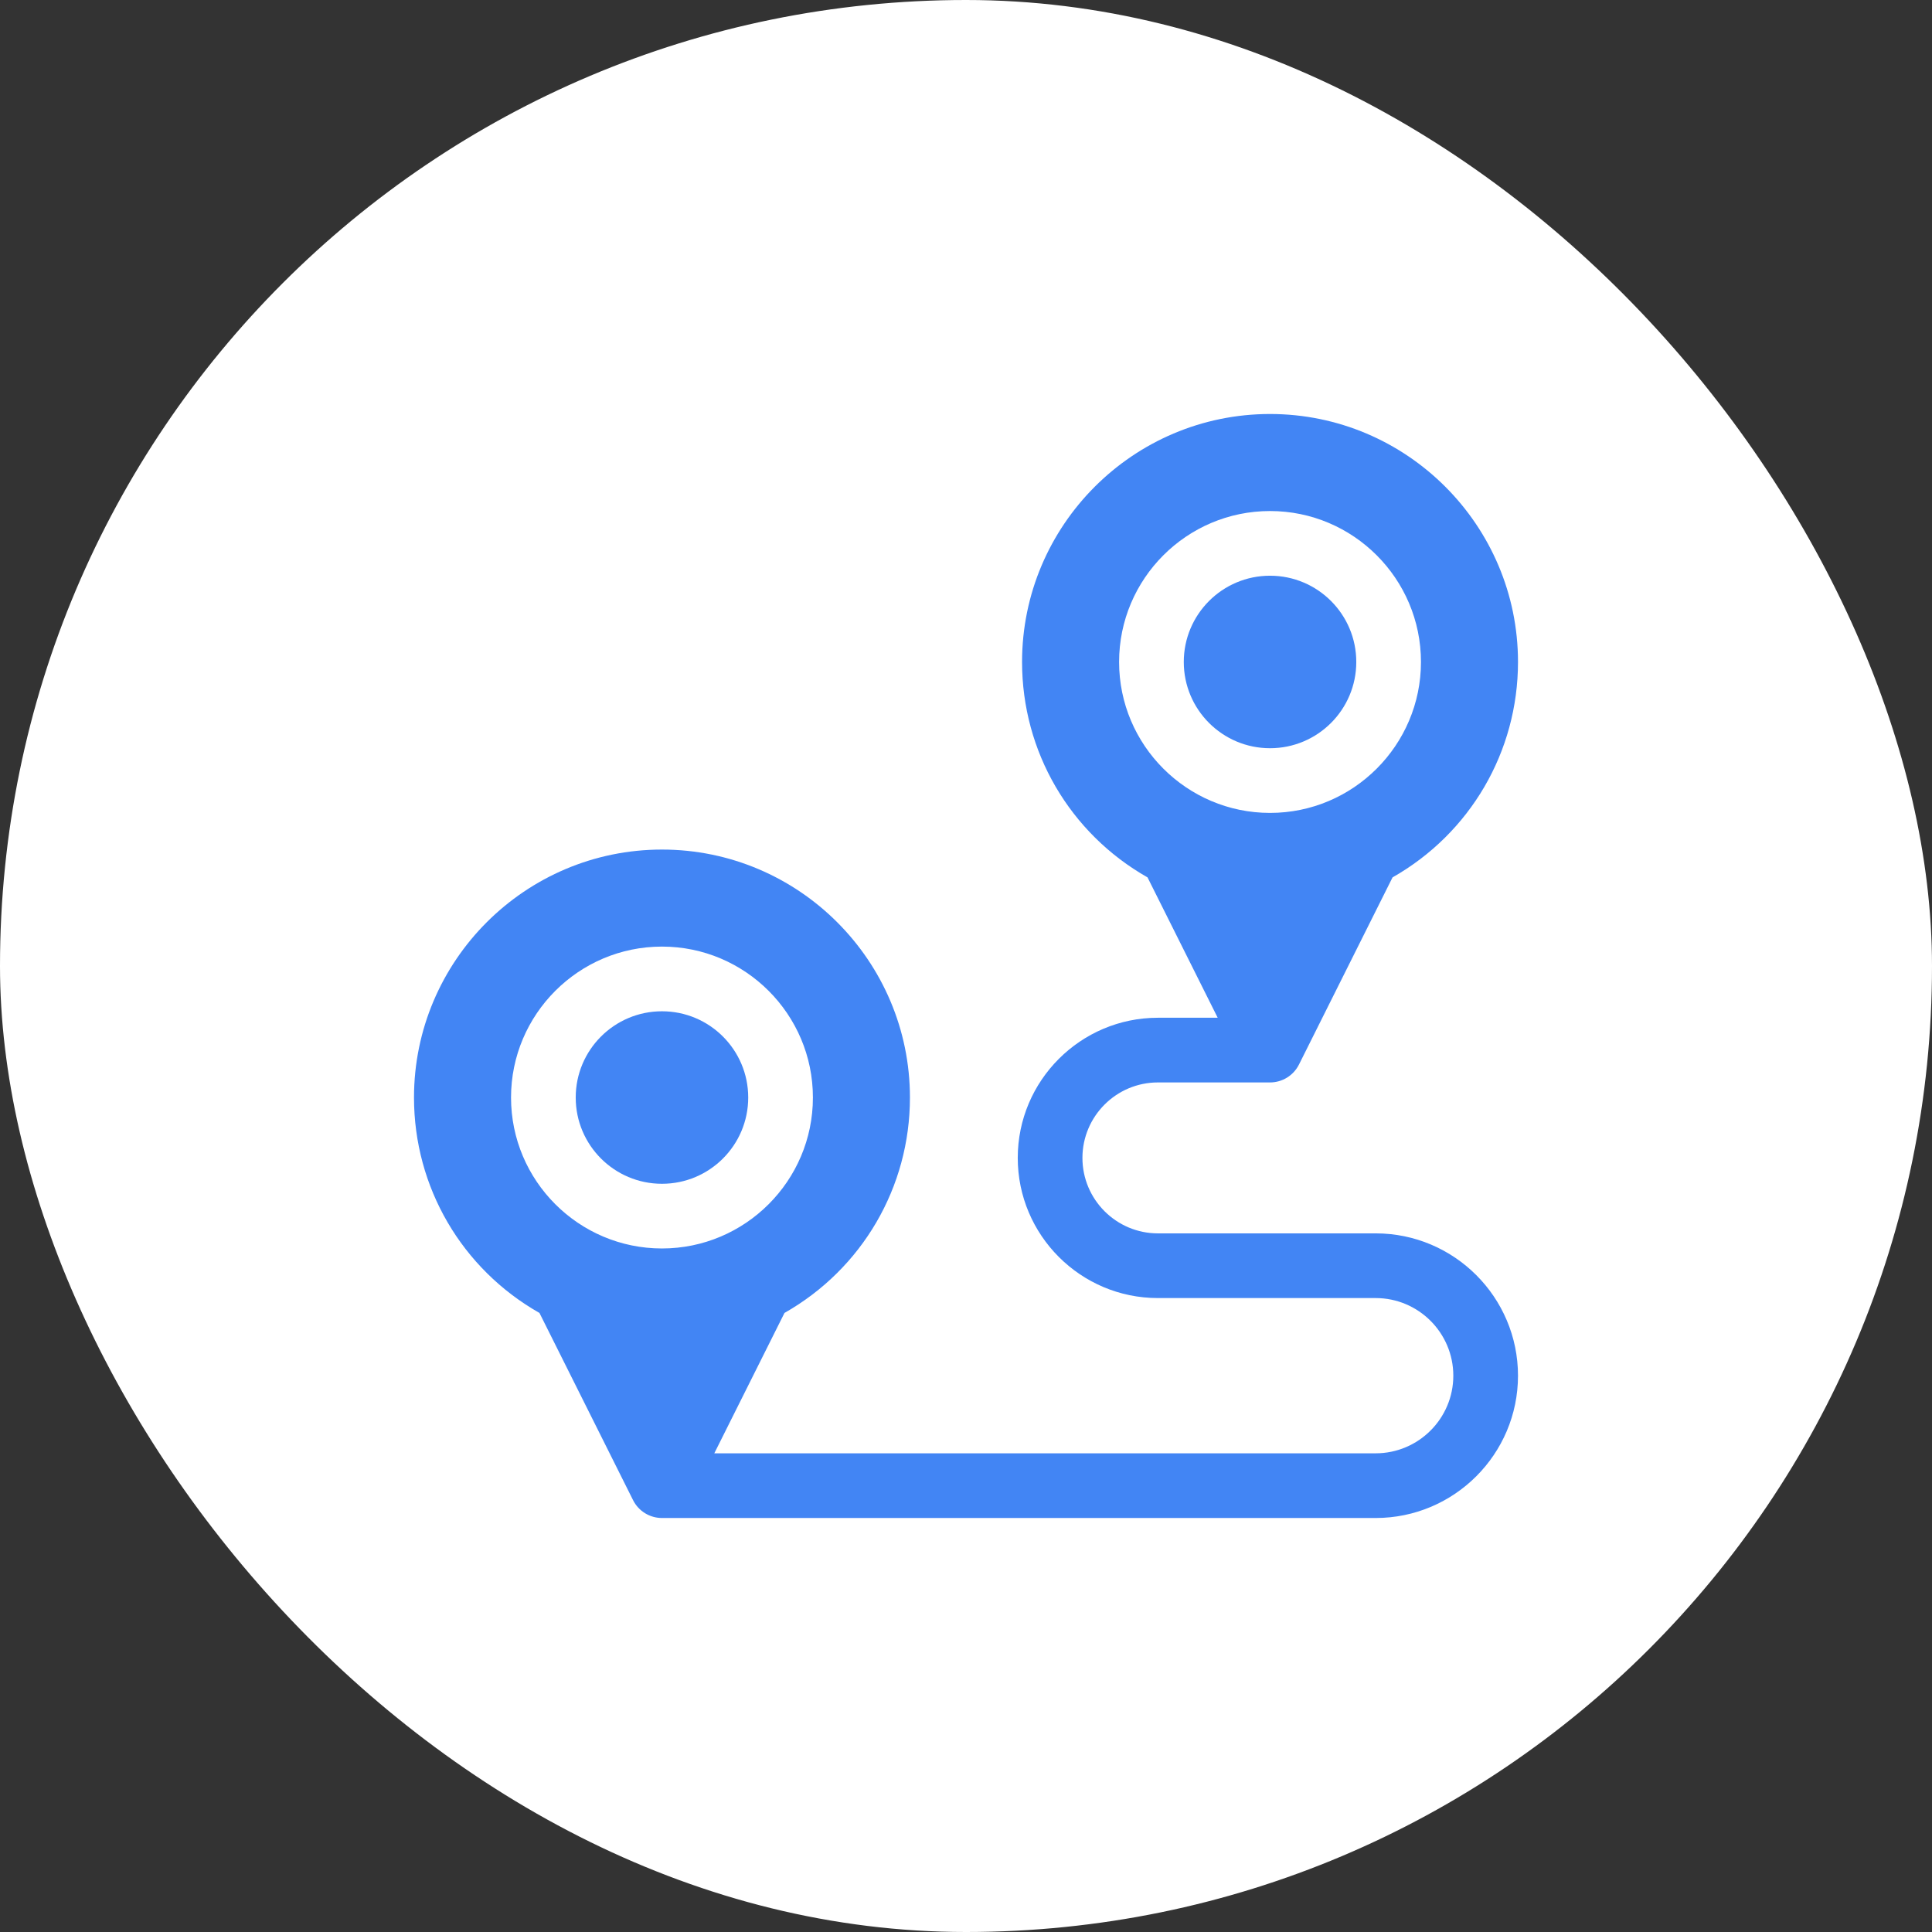
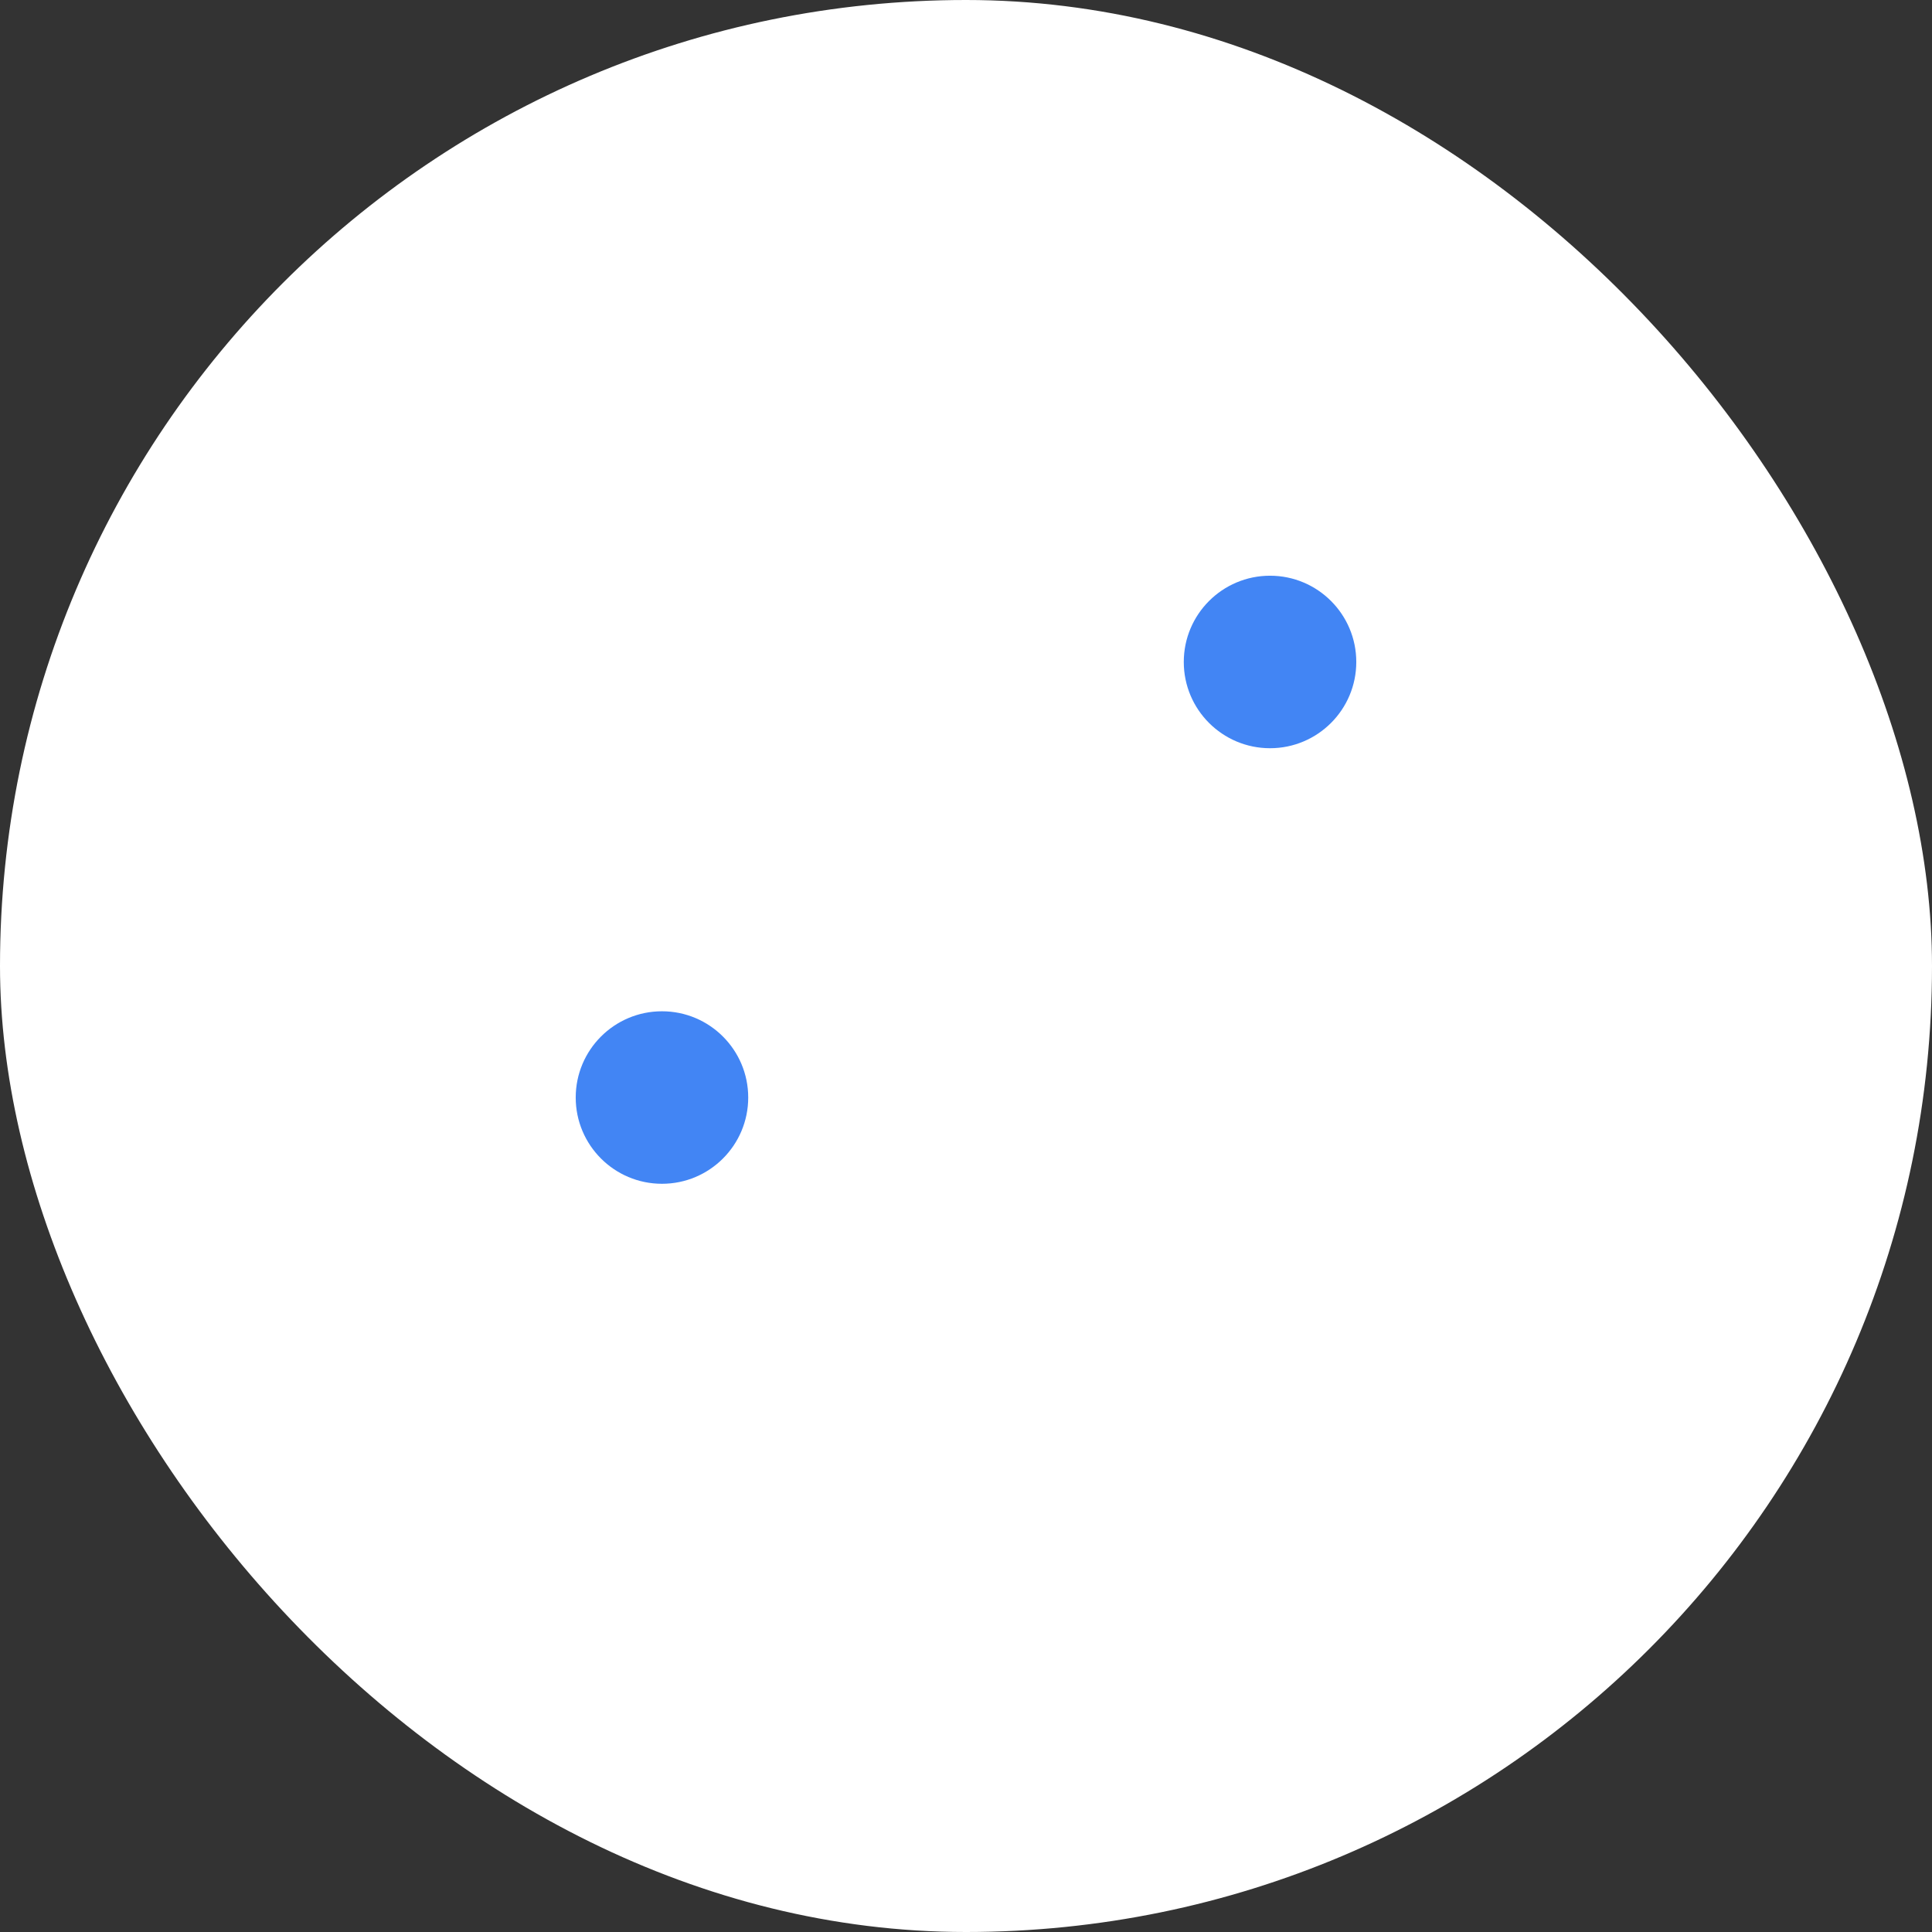
<svg xmlns="http://www.w3.org/2000/svg" width="112" height="112" viewBox="0 0 112 112" fill="none">
  <rect x="0" y="0" width="112" height="112" fill="#333333" stroke="none" />
  <rect width="112" height="112" rx="56" fill="white" />
  <g clip-path="url(#clip0_37_194)">
    <g clip-path="url(#clip1_37_194)">
-       <path d="M79.75 71.5H67.125C64.713 71.5 62.75 69.537 62.75 67.125C62.75 64.713 64.713 62.75 67.125 62.75H73.625C74.335 62.75 74.984 62.349 75.302 61.714L80.727 50.863C85.23 48.305 88 43.576 88 38.375C88 30.449 81.551 24 73.625 24C65.699 24 59.25 30.449 59.25 38.375C59.25 43.576 62.02 48.305 66.523 50.863L70.591 59H67.125C62.645 59 59 62.645 59 67.125C59 71.605 62.645 75.25 67.125 75.25H79.75C82.231 75.25 84.25 77.269 84.25 79.75C84.25 82.231 82.231 84.25 79.75 84.25H41.409L45.477 76.113C49.98 73.555 52.75 68.826 52.75 63.625C52.75 55.699 46.301 49.25 38.375 49.25C30.449 49.25 24 55.699 24 63.625C24 68.826 26.77 73.555 31.273 76.113L36.698 86.963C37.016 87.599 37.665 88 38.375 88H79.75C84.299 88 88 84.299 88 79.75C88 75.201 84.299 71.5 79.75 71.5ZM64.875 38.375C64.875 33.55 68.8 29.625 73.625 29.625C78.45 29.625 82.375 33.55 82.375 38.375C82.375 43.2 78.45 47.125 73.625 47.125C68.8 47.125 64.875 43.2 64.875 38.375ZM29.625 63.625C29.625 58.8 33.55 54.875 38.375 54.875C43.2 54.875 47.125 58.8 47.125 63.625C47.125 68.45 43.2 72.375 38.375 72.375C33.55 72.375 29.625 68.45 29.625 63.625Z" fill="#4285F4" />
      <path d="M73.625 43.375C76.386 43.375 78.625 41.136 78.625 38.375C78.625 35.614 76.386 33.375 73.625 33.375C70.864 33.375 68.625 35.614 68.625 38.375C68.625 41.136 70.864 43.375 73.625 43.375Z" fill="#4285F4" />
      <path d="M38.375 68.625C41.136 68.625 43.375 66.386 43.375 63.625C43.375 60.864 41.136 58.625 38.375 58.625C35.614 58.625 33.375 60.864 33.375 63.625C33.375 66.386 35.614 68.625 38.375 68.625Z" fill="#4285F4" />
    </g>
  </g>
  <defs>
    <clipPath id="clip0_37_194">
      <rect width="64" height="64" fill="white" transform="translate(24 24)" />
    </clipPath>
    <clipPath id="clip1_37_194">
      <rect width="64" height="64" fill="white" transform="translate(24 24)" />
    </clipPath>
  </defs>
</svg>